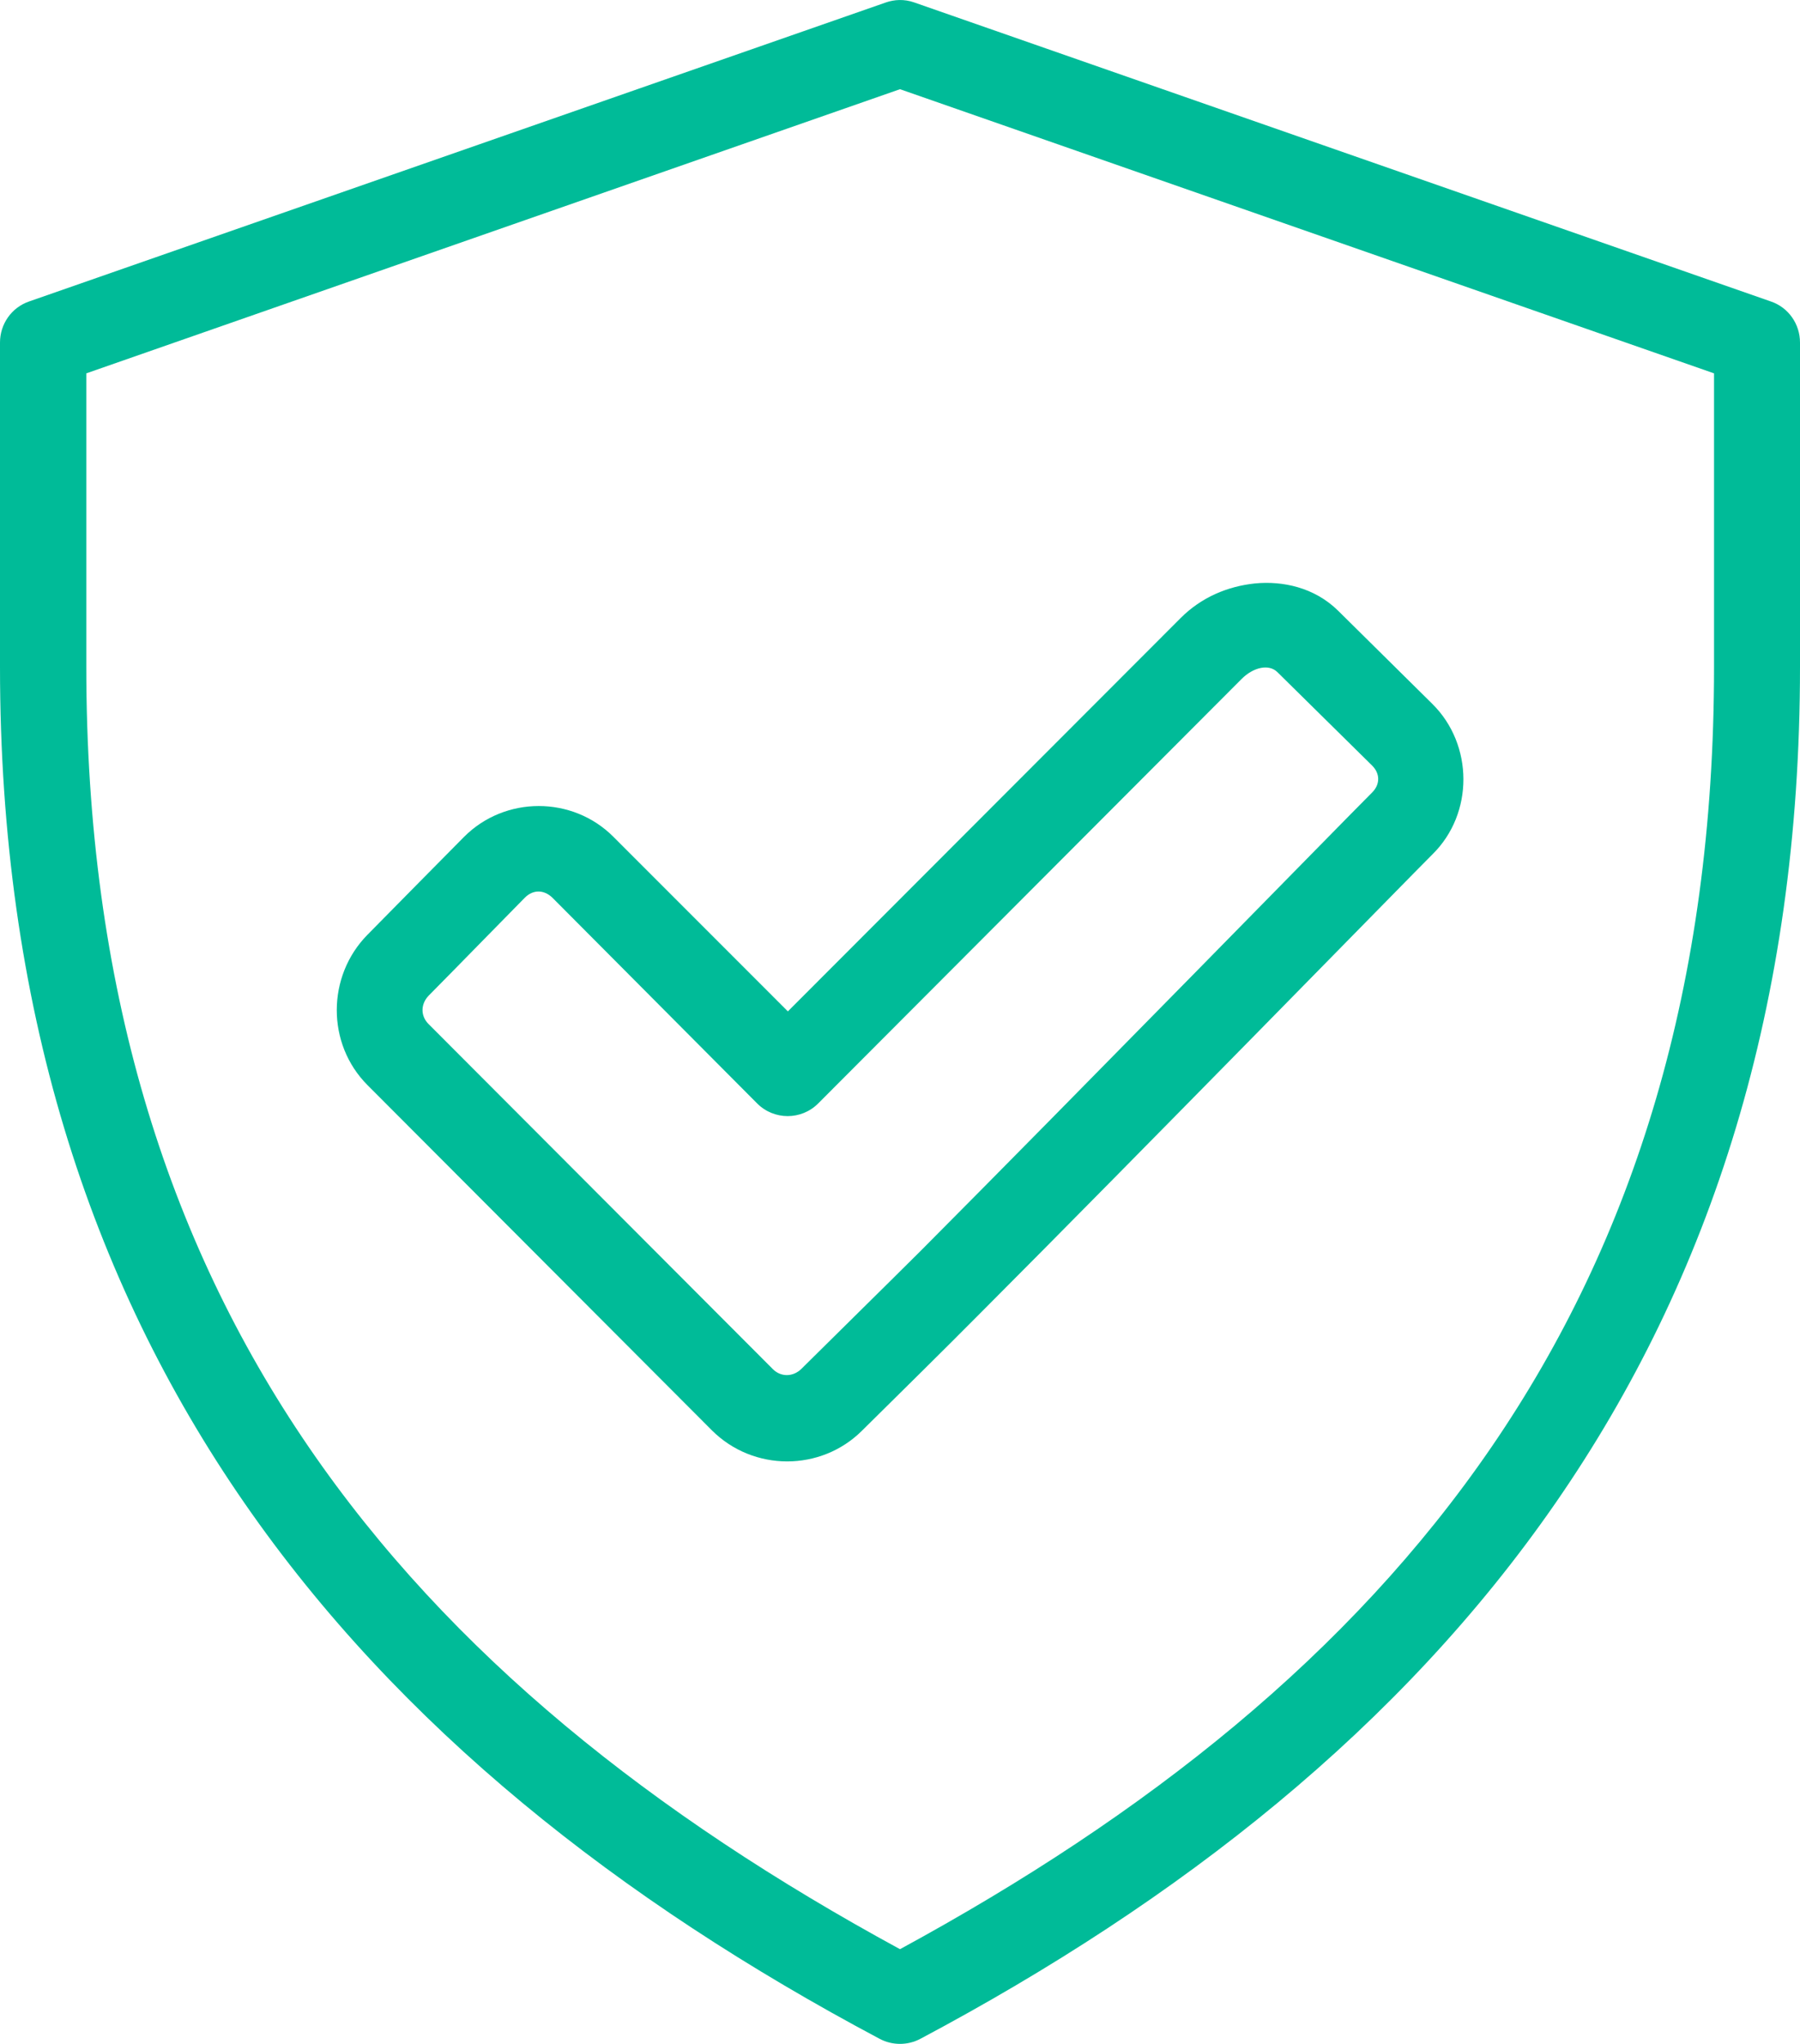
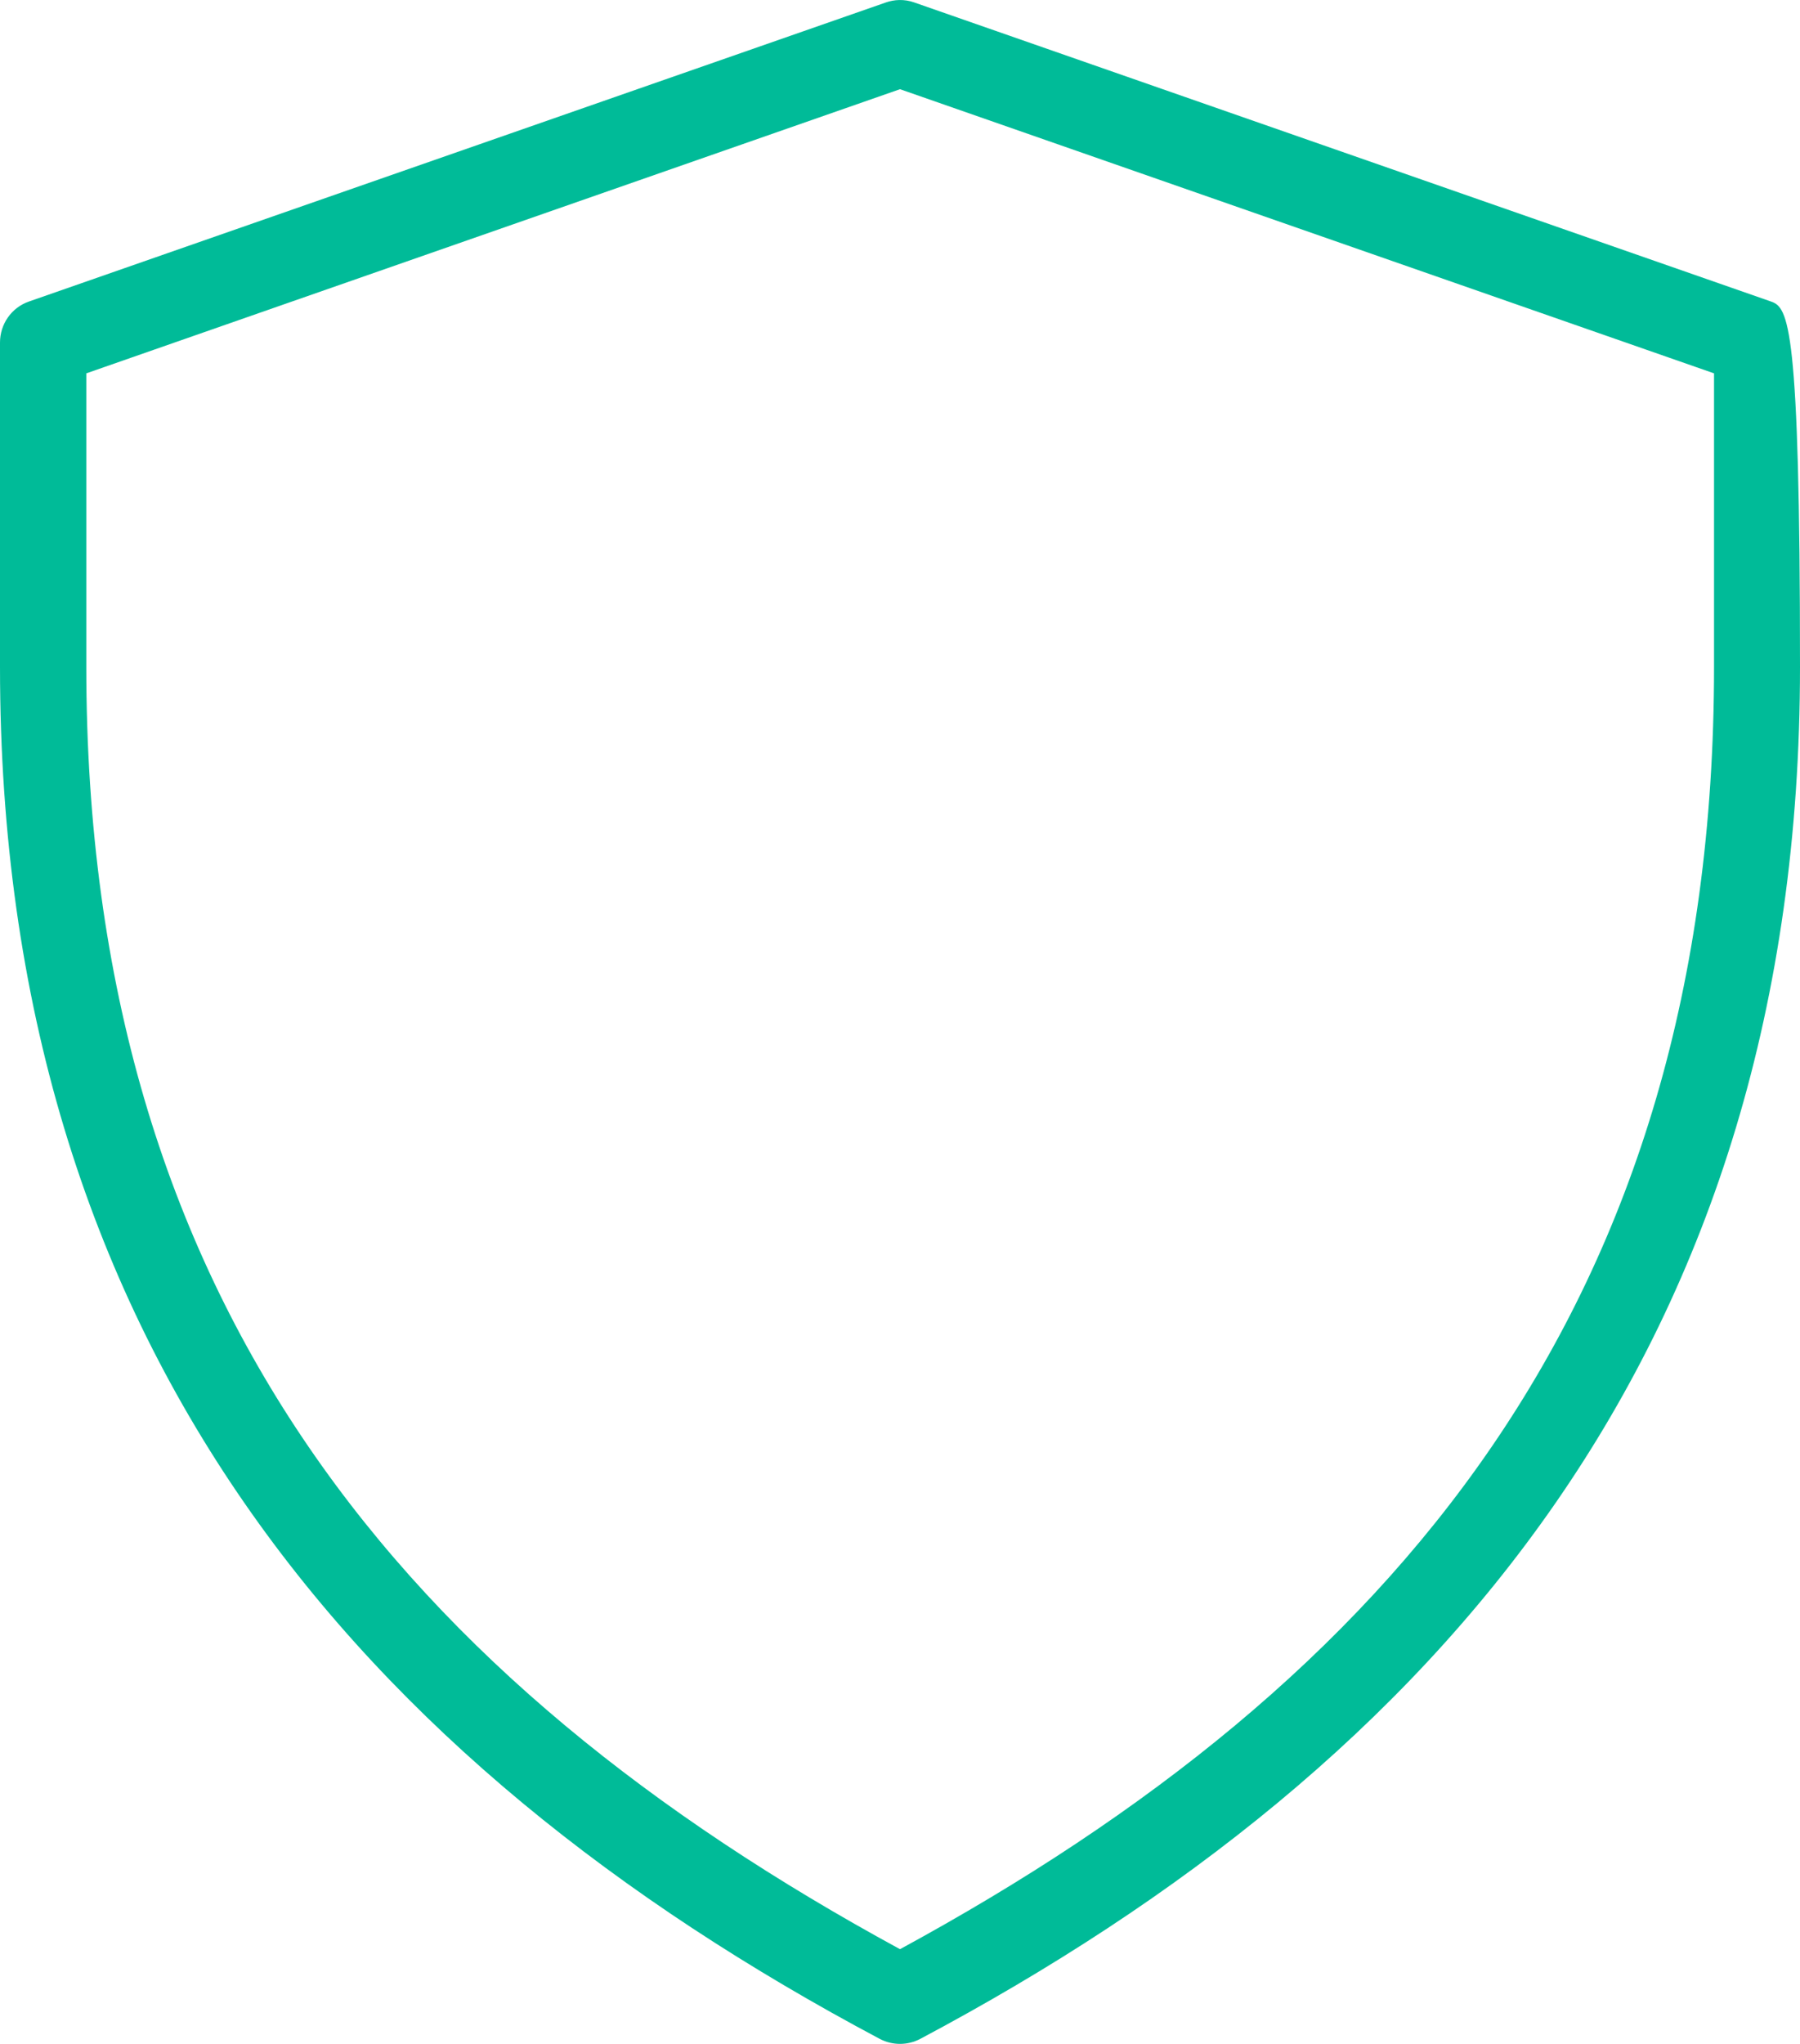
<svg xmlns="http://www.w3.org/2000/svg" width="37" height="42" viewBox="0 0 37 42" fill="none">
-   <path d="M18.5 1.833L35.233 7.672V13.705C35.233 26.807 28.619 34.557 18.5 40.054C8.383 34.556 1.774 26.807 1.774 13.705V7.672L18.5 1.833ZM18.211 0.05L0.595 6.196C0.238 6.32 0 6.658 0 7.039V13.704C0 27.62 7.366 36.202 18.085 41.898C18.344 42.034 18.656 42.034 18.915 41.898C29.632 36.202 37 27.62 37 13.704V7.039C37 6.656 36.76 6.318 36.404 6.196L18.792 0.05C18.583 -0.024 18.378 -0.008 18.211 0.05Z" fill="#00BB98" />
-   <path fill-rule="evenodd" clip-rule="evenodd" d="M26.258 13.812L28.202 15.729C28.372 15.895 28.372 16.121 28.202 16.288C27.68 16.807 22.026 22.59 18.925 25.704C18.113 26.512 17.293 27.316 16.473 28.129C16.302 28.297 16.052 28.301 15.886 28.134L8.808 21.042C8.641 20.875 8.646 20.63 8.813 20.458C9.477 19.787 10.36 18.879 10.786 18.449C10.955 18.277 11.181 18.277 11.357 18.449L15.563 22.674C15.909 23.022 16.473 23.022 16.819 22.674L25.52 13.954C25.769 13.704 26.087 13.642 26.258 13.812ZM25.799 11.989C25.233 12.048 24.694 12.274 24.269 12.7L16.195 20.783L12.608 17.195C11.768 16.352 10.377 16.352 9.536 17.2C9.106 17.636 8.212 18.537 7.553 19.209C6.717 20.058 6.708 21.449 7.553 22.297L14.636 29.395C15.487 30.242 16.873 30.242 17.719 29.399C18.534 28.592 19.36 27.782 20.176 26.959C23.293 23.837 29.106 17.89 29.448 17.553C30.297 16.715 30.289 15.303 29.444 14.466L27.504 12.548C27.015 12.068 26.365 11.935 25.799 11.989Z" fill="#00BB98" />
+   <path d="M18.5 1.833L35.233 7.672V13.705C35.233 26.807 28.619 34.557 18.5 40.054C8.383 34.556 1.774 26.807 1.774 13.705V7.672L18.5 1.833ZM18.211 0.05L0.595 6.196C0.238 6.32 0 6.658 0 7.039V13.704C0 27.62 7.366 36.202 18.085 41.898C18.344 42.034 18.656 42.034 18.915 41.898C29.632 36.202 37 27.62 37 13.704C37 6.656 36.76 6.318 36.404 6.196L18.792 0.05C18.583 -0.024 18.378 -0.008 18.211 0.05Z" fill="#00BB98" />
</svg>